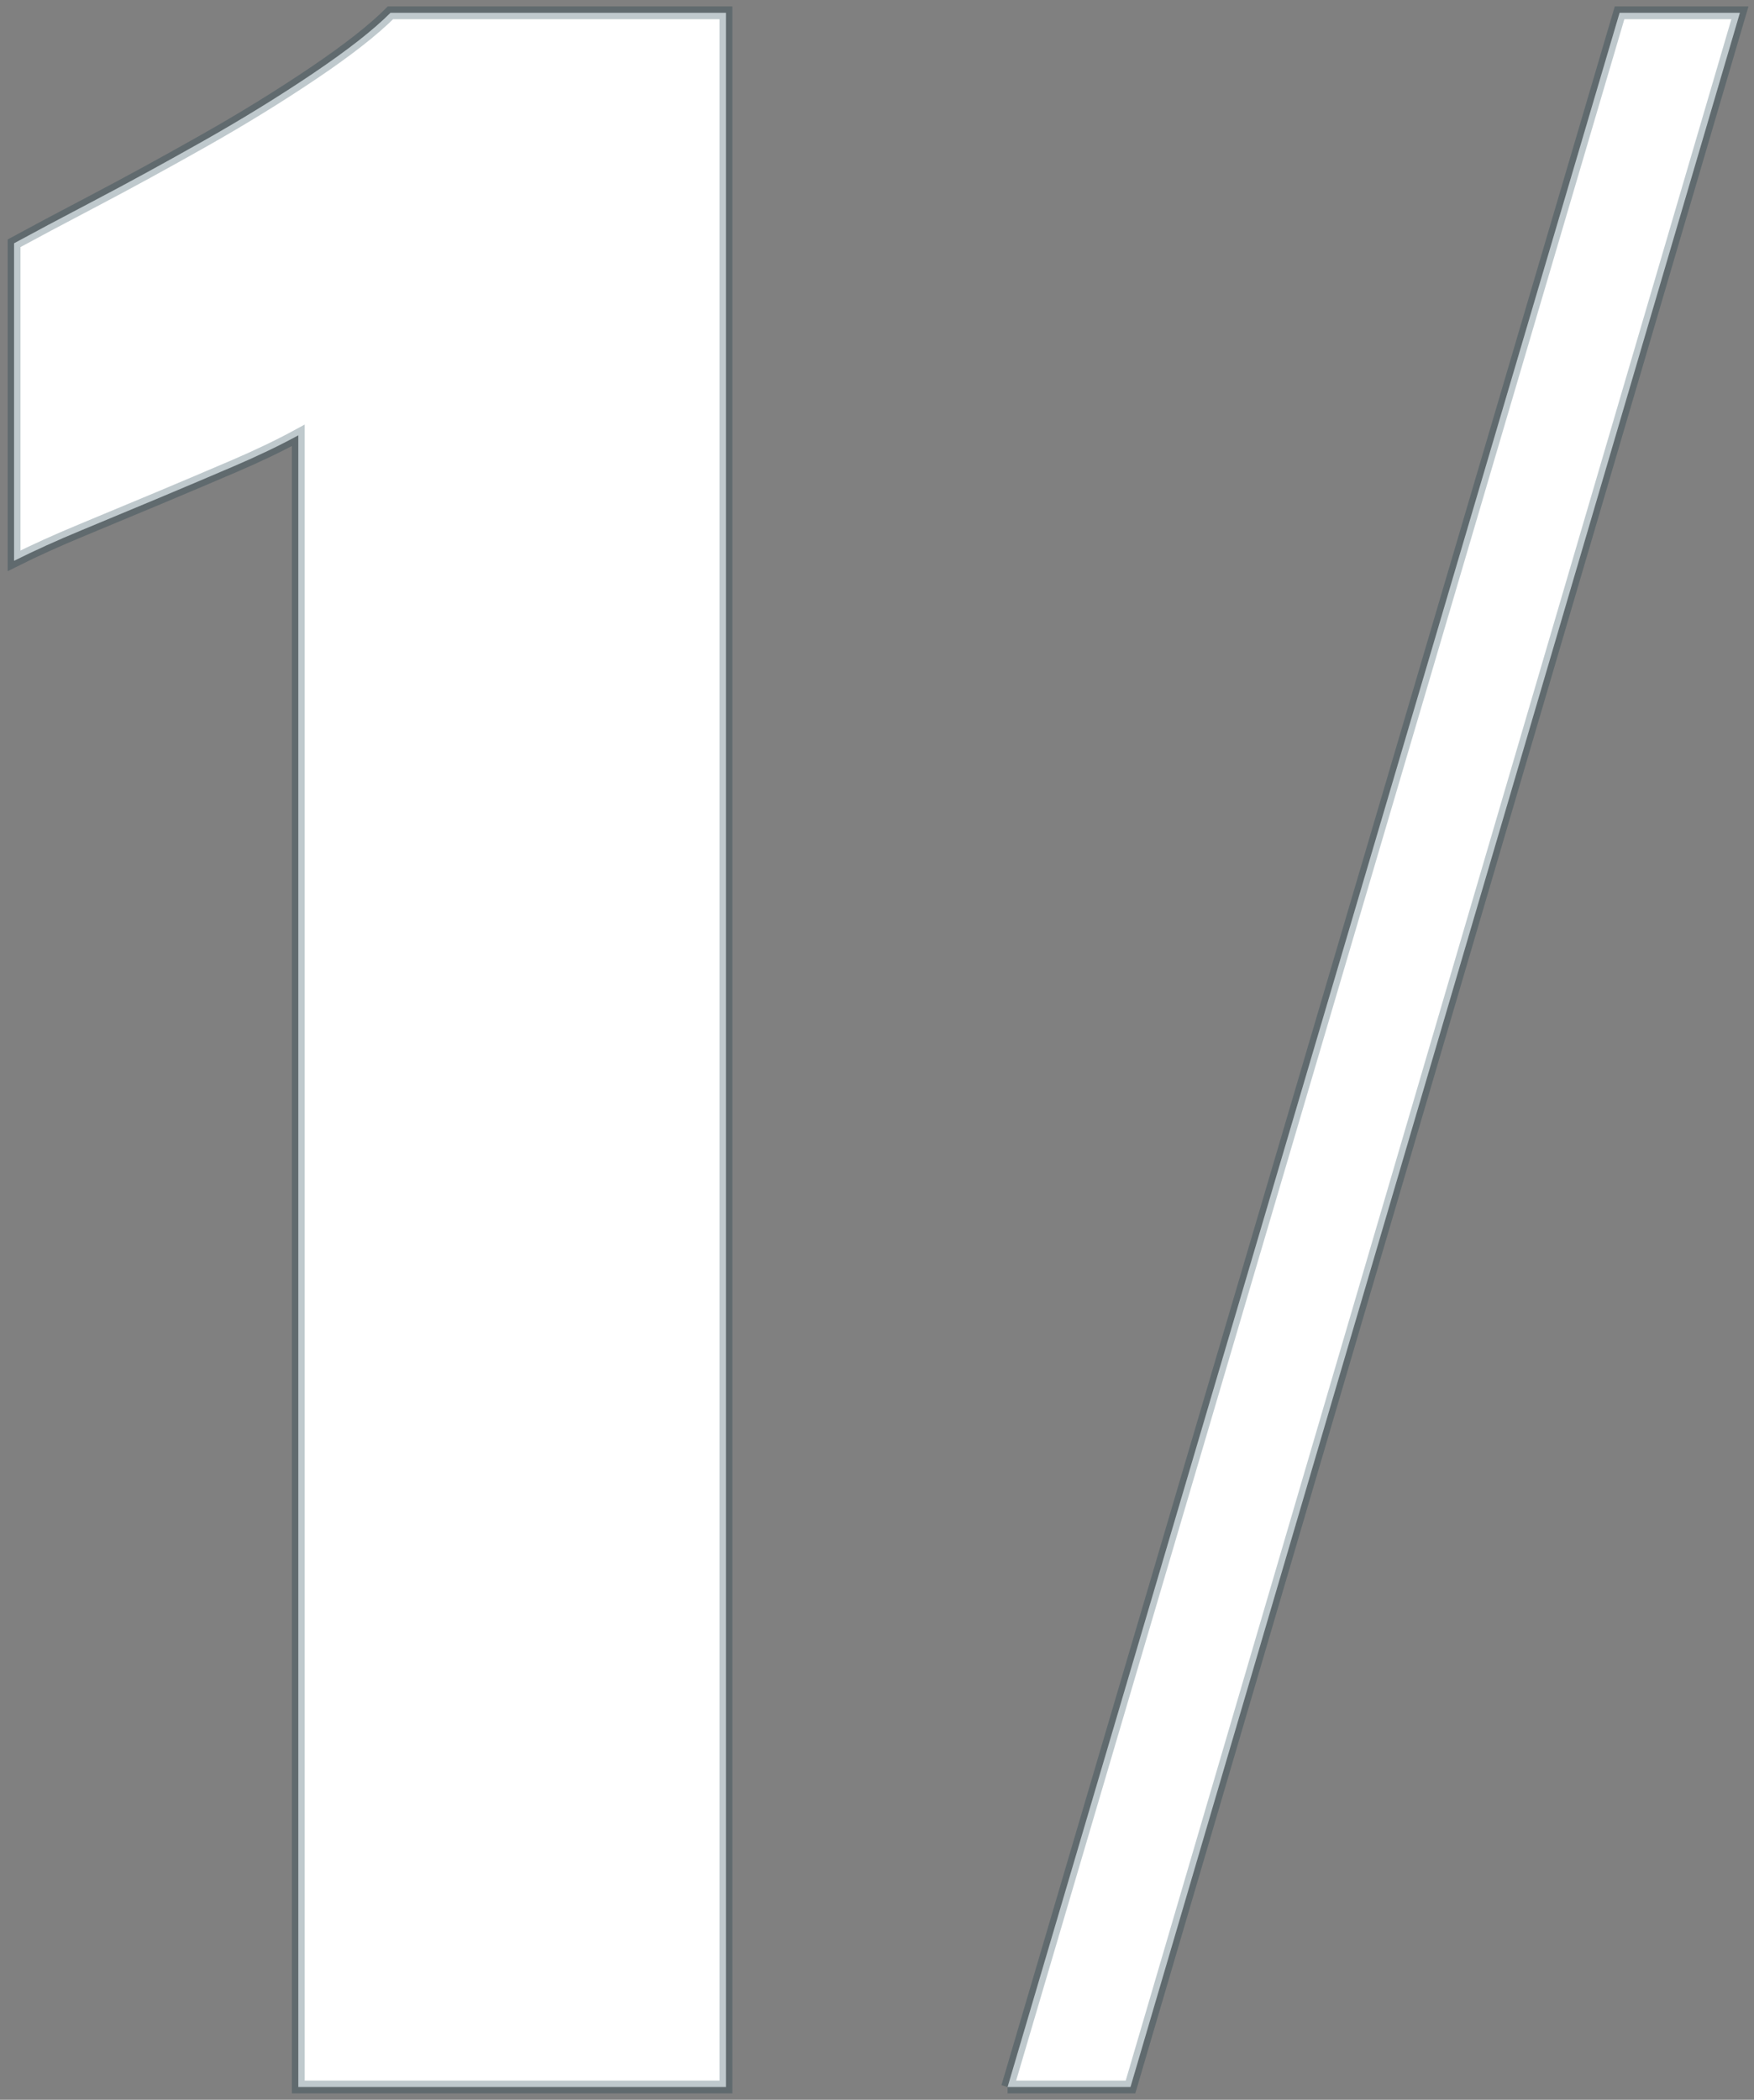
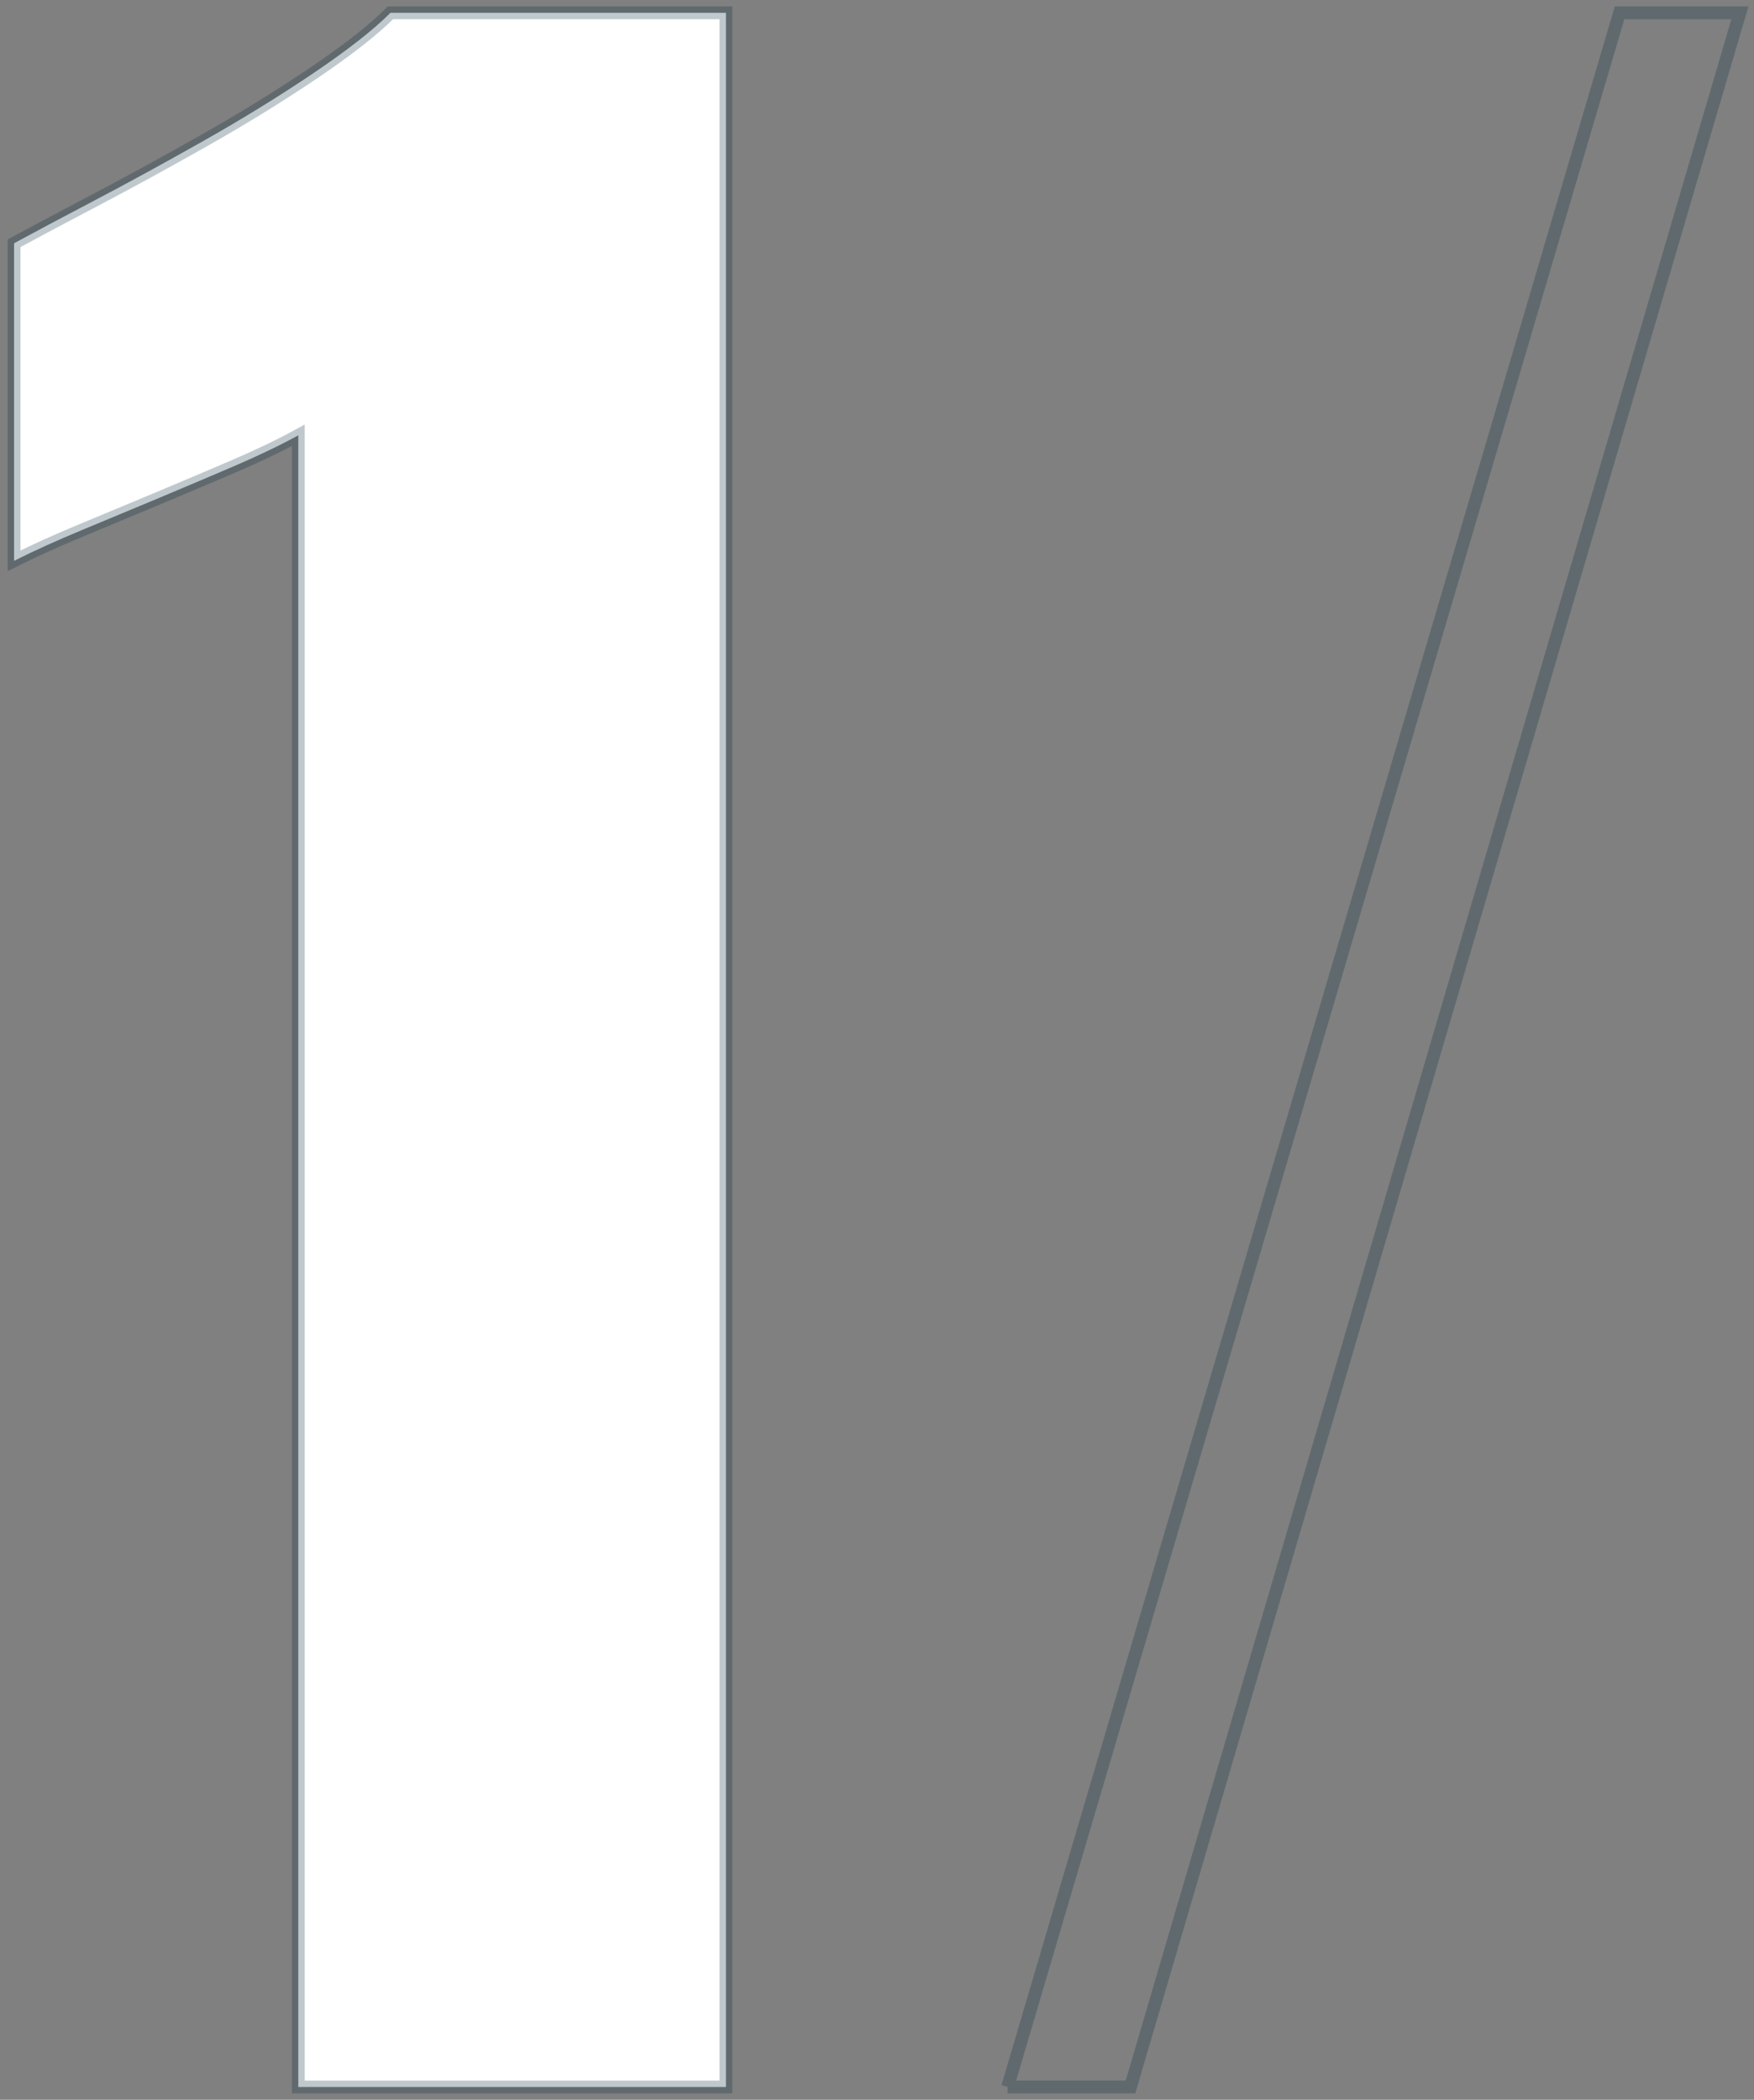
<svg xmlns="http://www.w3.org/2000/svg" width="137" height="164" viewBox="0 0 137 164">
  <rect x="0" y="0" width="137" height="164" fill="#808080" stroke="none" />
  <defs>
    <clipPath id="73p5vhctta">
-       <path d="M1440 0v6634H0V0h1440z" />
+       <path d="M1440 0v6634H0V0h1440" />
    </clipPath>
    <clipPath id="zs294q6zrb">
      <path d="M55.6 0v162H22.2V33c-1.467.8-3.133 1.6-5 2.4-1.867.8-3.833 1.633-5.9 2.5s-4.067 1.7-6 2.5c-1.933.8-3.7 1.6-5.3 2.4V18c1.467-.8 3.533-1.9 6.2-3.3 2.667-1.4 5.533-2.967 8.6-4.7 3.067-1.733 5.933-3.5 8.6-5.3 2.667-1.8 4.667-3.367 6-4.7h26.2z" />
    </clipPath>
    <clipPath id="1fszham1gc">
      <path d="M57.2 0 9.6 162H0L47.8 0h9.4z" />
    </clipPath>
  </defs>
  <g clip-path="url(#73p5vhctta)" transform="translate(-239 -1069)">
    <g clip-path="url(#zs294q6zrb)" transform="translate(240.1 1070)">
      <path fill="#FFF" d="M0 0h55.6v162H0V0z" />
    </g>
    <path d="M262.3 1232v-129c-1.467.8-3.133 1.6-5 2.4-1.867.8-3.833 1.633-5.9 2.5s-4.067 1.7-6 2.5c-1.933.8-3.7 1.6-5.3 2.4V1088c1.467-.8 3.533-1.9 6.2-3.3 2.667-1.4 5.533-2.967 8.6-4.7 3.067-1.733 5.933-3.5 8.6-5.3 2.667-1.8 4.667-3.367 6-4.7h26.2v162h-33.4z" stroke="rgba(0, 42, 58, 0.25)" fill="none" stroke-miterlimit="10" />
    <g clip-path="url(#1fszham1gc)" transform="translate(317.7 1070)">
-       <path fill="#FFF" d="M0 0h57.2v162H0V0z" />
-     </g>
+       </g>
    <path stroke="rgba(0, 42, 58, 0.25)" fill="none" stroke-miterlimit="10" d="m317.7 1232 47.8-162h9.4l-47.6 162h-9.6z" />
  </g>
</svg>